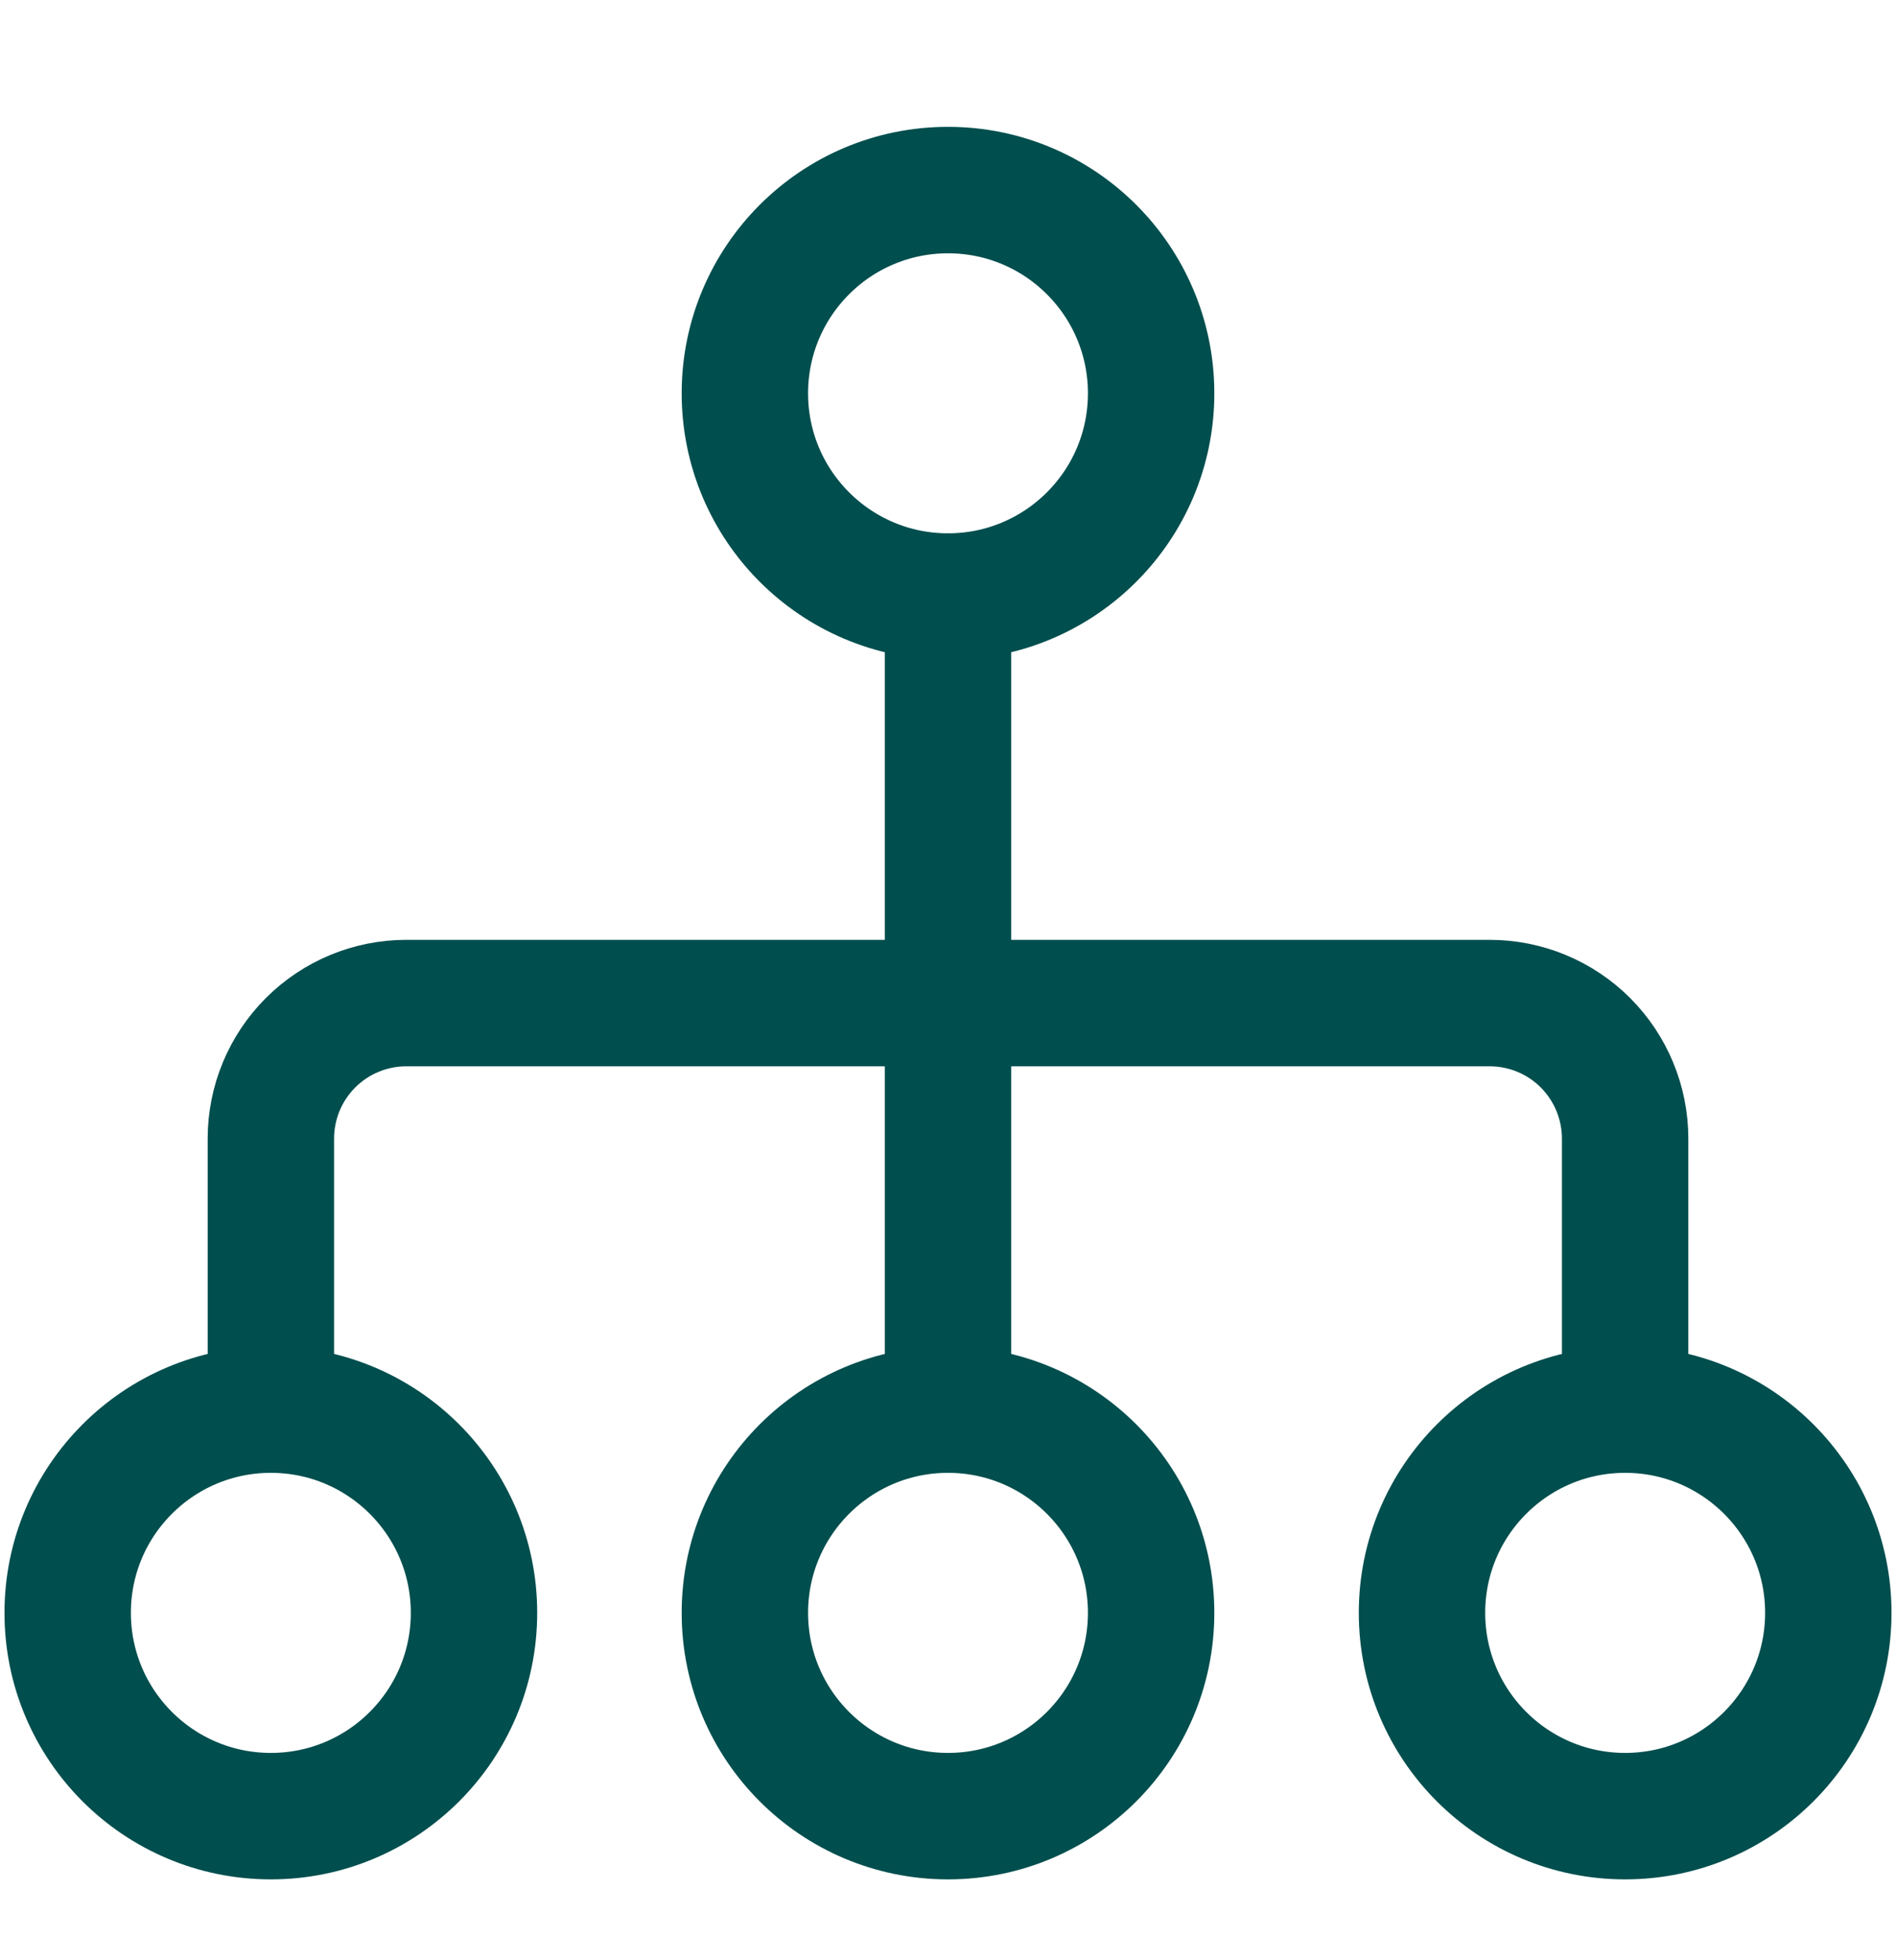
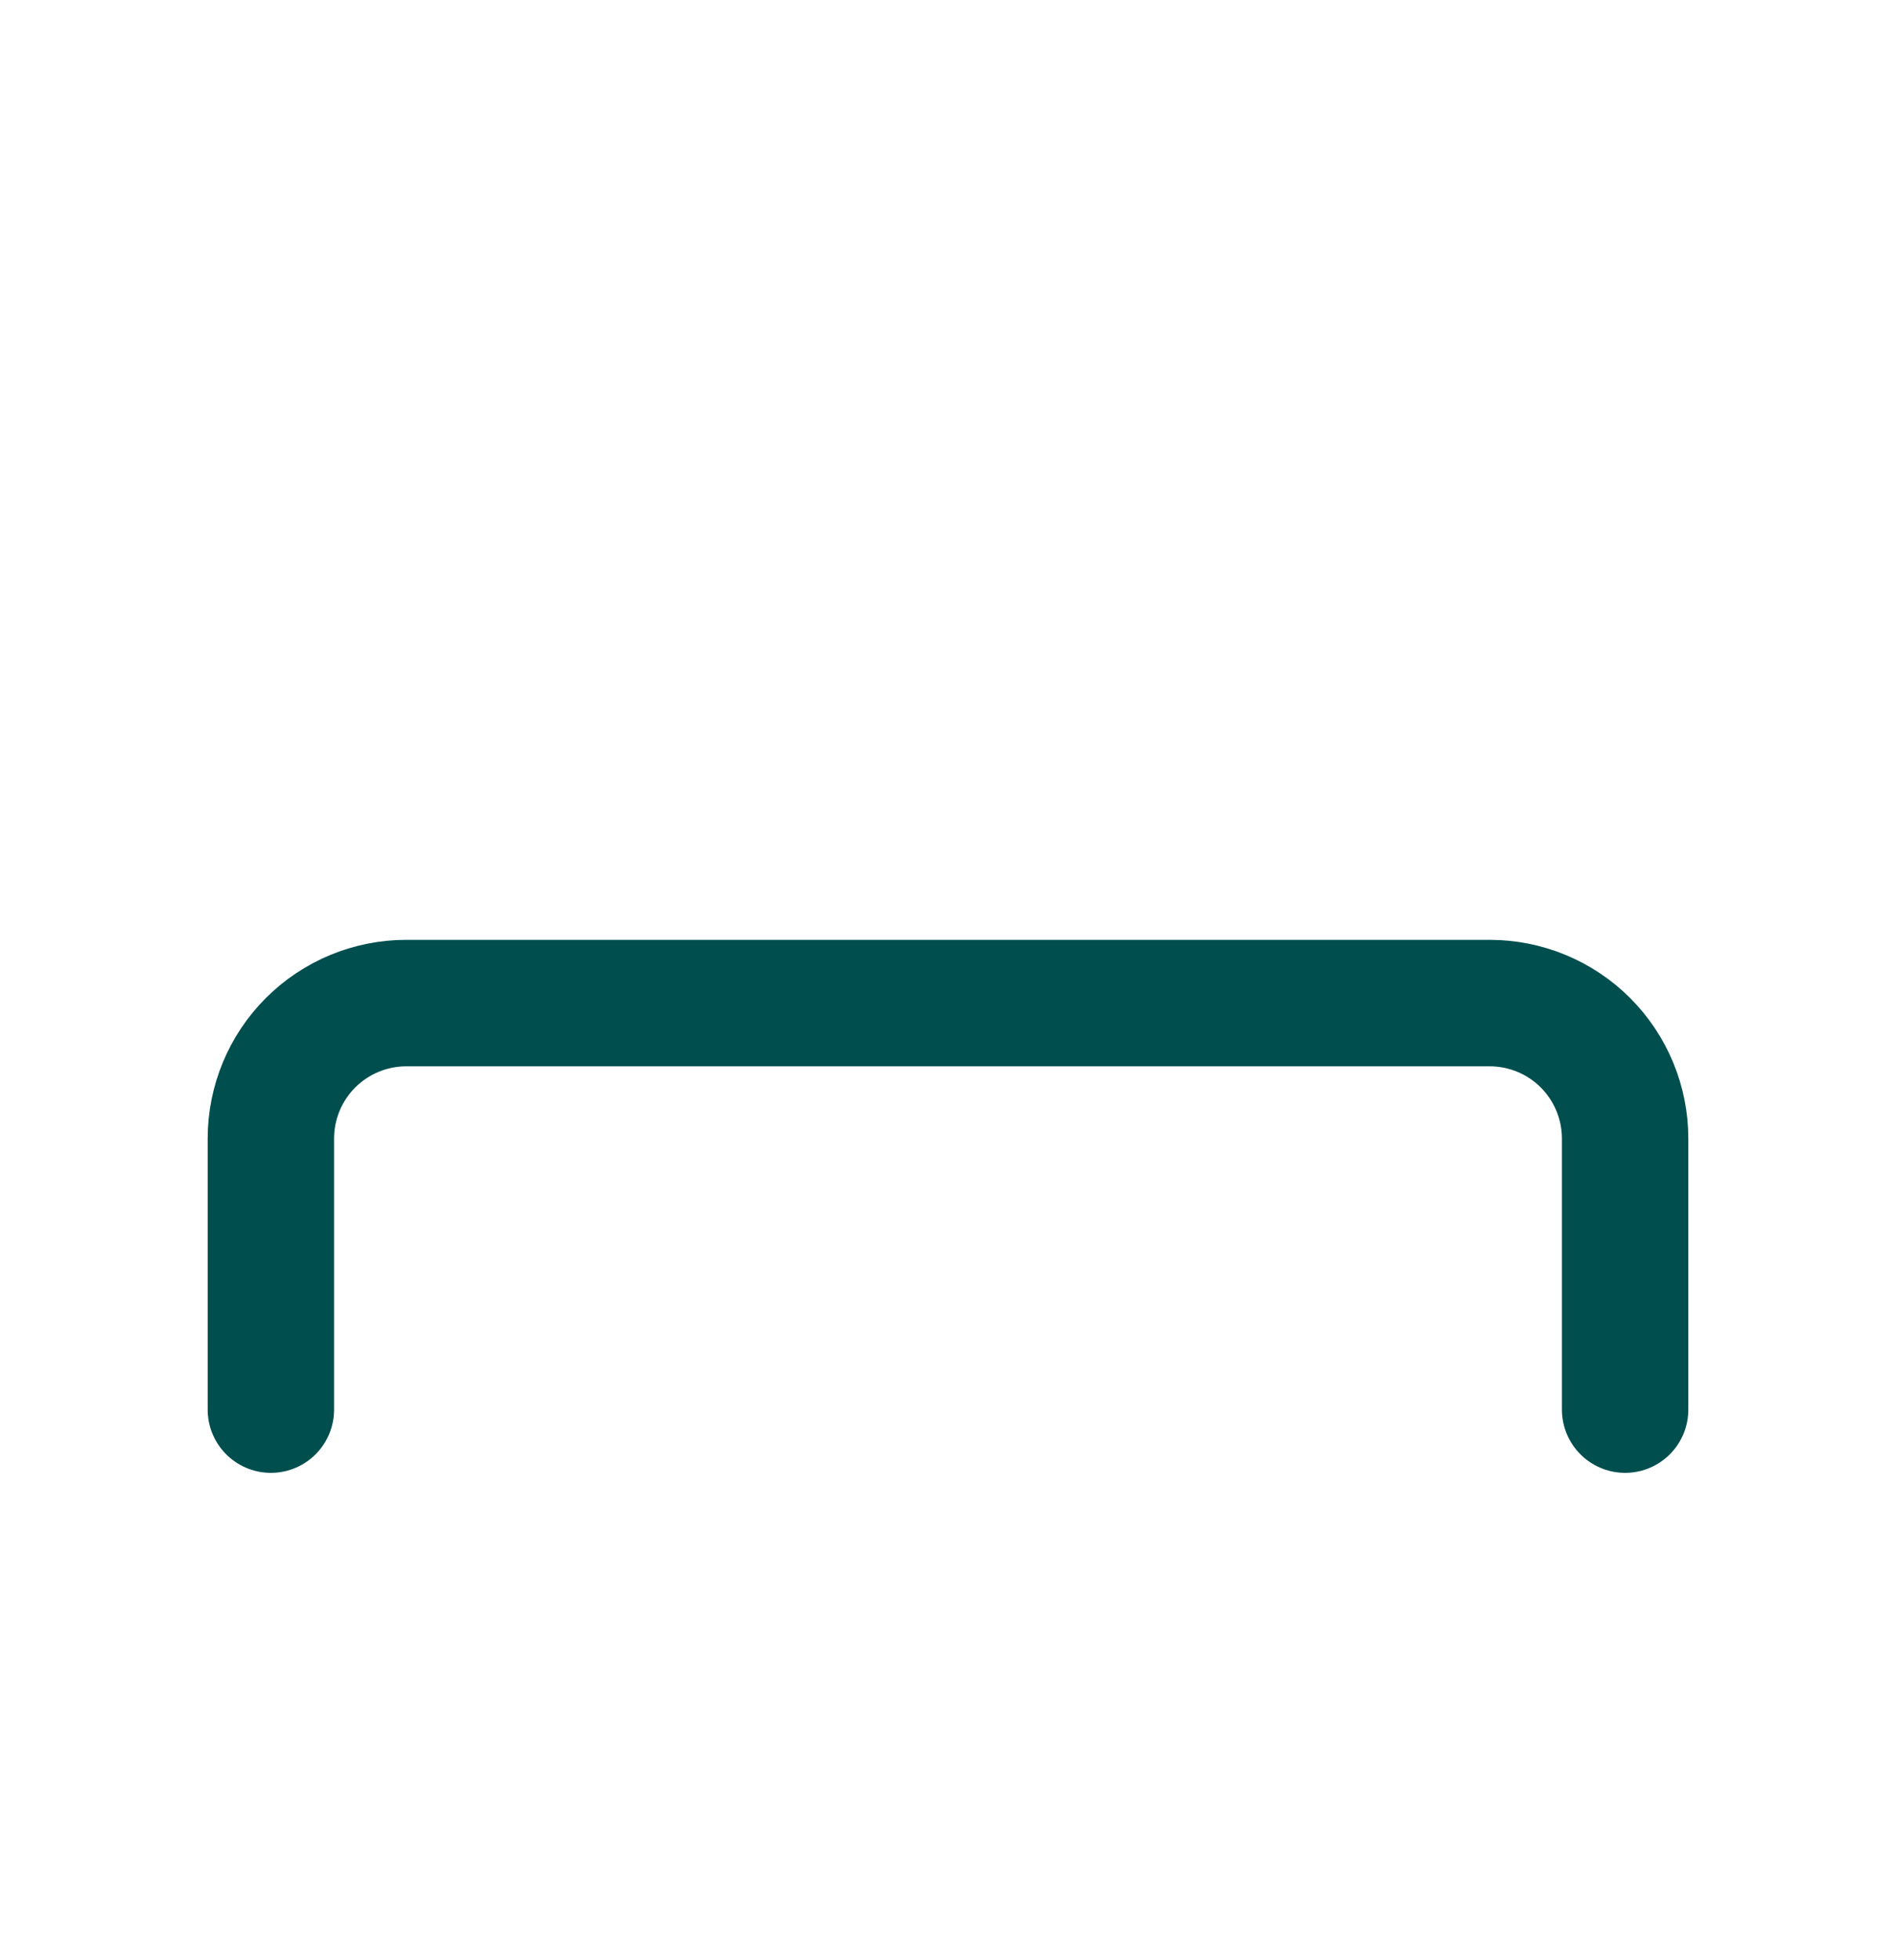
<svg xmlns="http://www.w3.org/2000/svg" width="30" height="31" viewBox="0 0 30 31" fill="none">
-   <path d="M15 9.434C16.775 9.434 18.214 7.995 18.214 6.22C18.214 4.445 16.775 3.006 15 3.006C13.225 3.006 11.786 4.445 11.786 6.22C11.786 7.995 13.225 9.434 15 9.434Z" stroke="#014E4E" stroke-width="2" stroke-linecap="round" stroke-linejoin="round" />
-   <path d="M4.286 28.721C6.061 28.721 7.5 27.282 7.5 25.506C7.5 23.731 6.061 22.292 4.286 22.292C2.51 22.292 1.071 23.731 1.071 25.506C1.071 27.282 2.51 28.721 4.286 28.721Z" stroke="#014E4E" stroke-width="2" stroke-linecap="round" stroke-linejoin="round" />
-   <path d="M15 28.721C16.775 28.721 18.214 27.282 18.214 25.506C18.214 23.731 16.775 22.292 15 22.292C13.225 22.292 11.786 23.731 11.786 25.506C11.786 27.282 13.225 28.721 15 28.721Z" stroke="#014E4E" stroke-width="2" stroke-linecap="round" stroke-linejoin="round" />
-   <path d="M25.714 28.721C27.489 28.721 28.929 27.282 28.929 25.506C28.929 23.731 27.489 22.292 25.714 22.292C23.939 22.292 22.5 23.731 22.5 25.506C22.5 27.282 23.939 28.721 25.714 28.721Z" stroke="#014E4E" stroke-width="2" stroke-linecap="round" stroke-linejoin="round" />
  <path d="M4.286 22.292V18.006C4.286 17.438 4.511 16.893 4.913 16.491C5.315 16.089 5.86 15.863 6.428 15.863H23.571C24.14 15.863 24.685 16.089 25.087 16.491C25.488 16.893 25.714 17.438 25.714 18.006V22.292" stroke="#014E4E" stroke-width="2" stroke-linecap="round" stroke-linejoin="round" />
-   <path d="M15 9.435V22.292" stroke="#014E4E" stroke-width="2" stroke-linecap="round" stroke-linejoin="round" />
</svg>